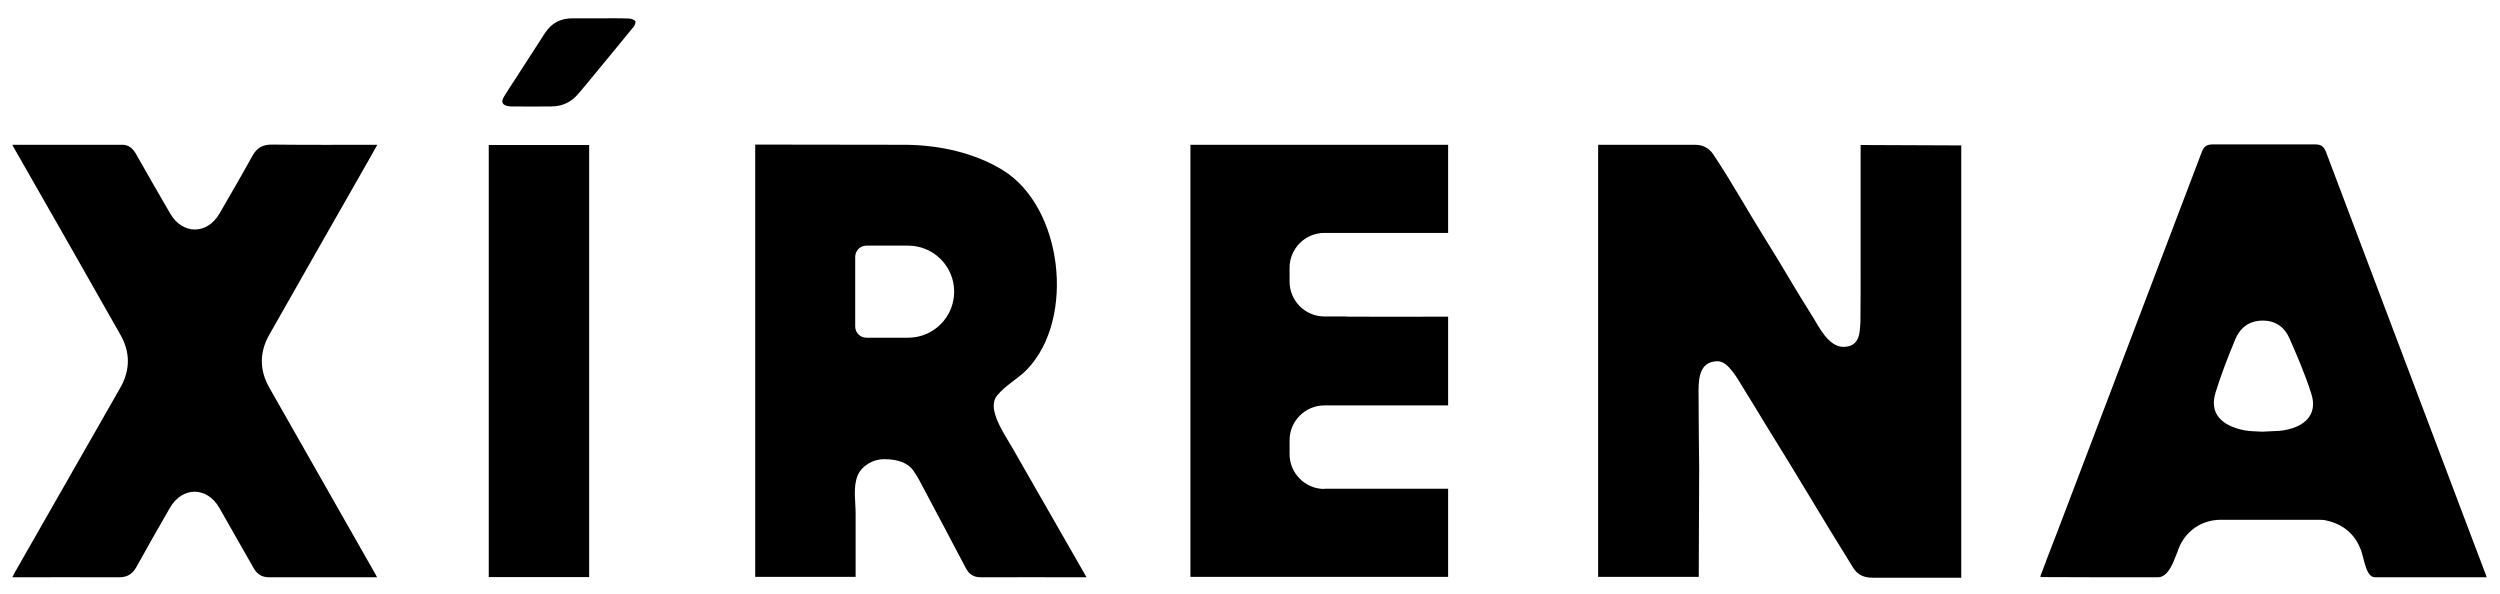
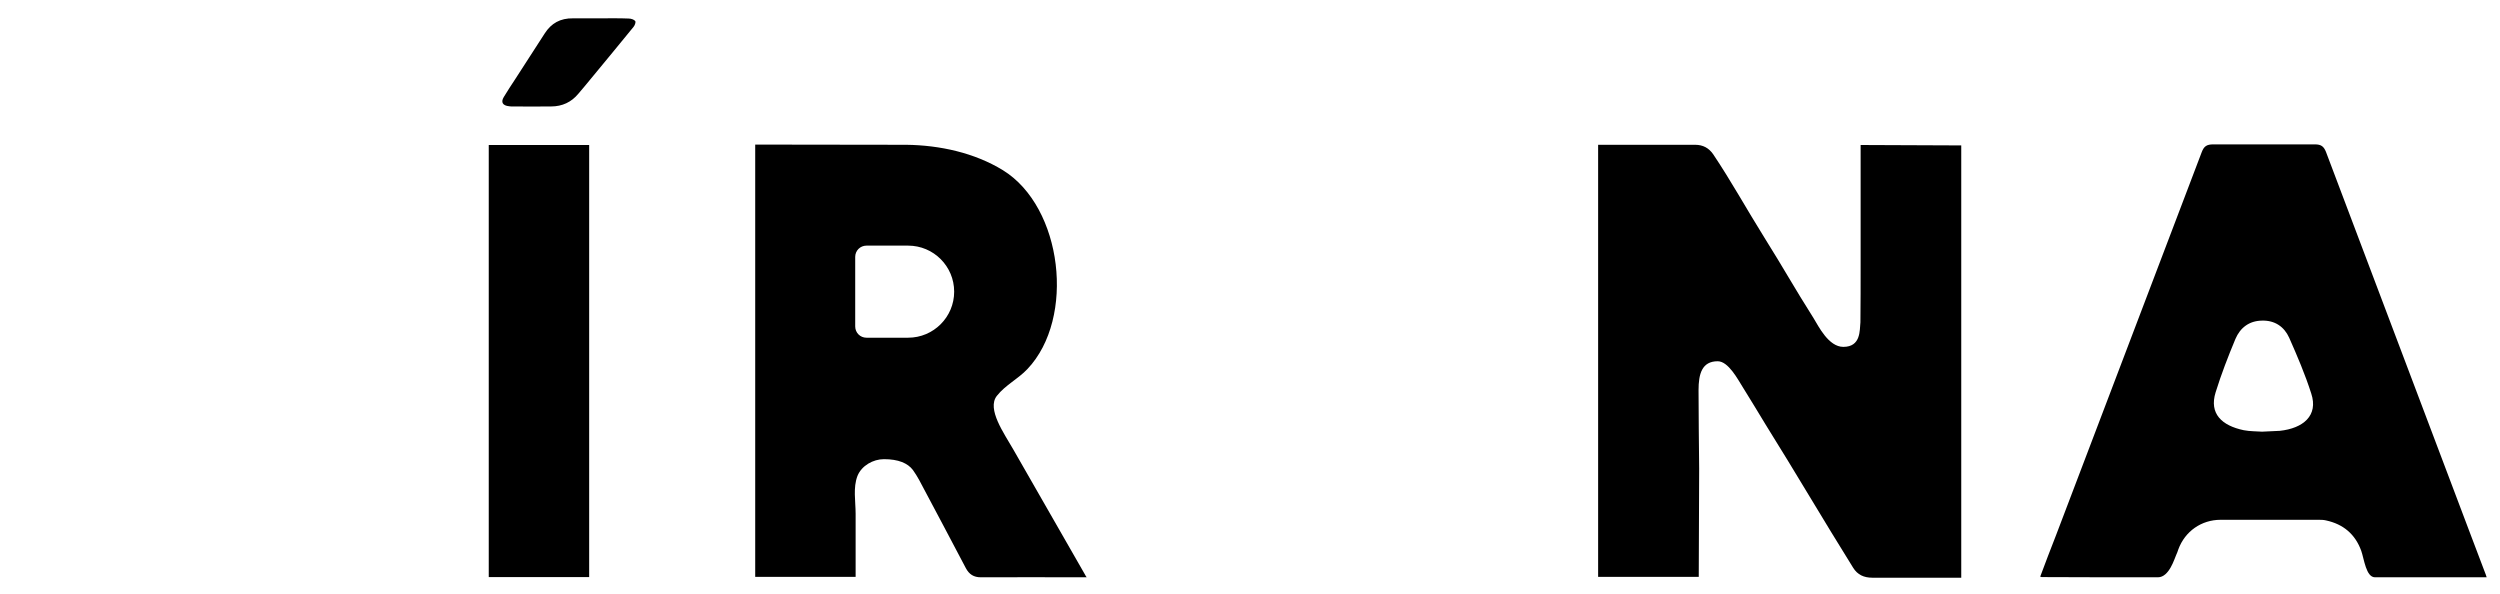
<svg xmlns="http://www.w3.org/2000/svg" width="1200" height="285" viewBox="0 0 1200 285" fill="none">
  <path d="M1094.3 206.8C1105.5 205.6 1112.9 199.5 1109.4 188.9C1106.5 179.8 1102.7 170.9 1098.8 162.1C1096.4 156.8 1091.9 153.7 1085.7 153.9C1079.6 154 1075.3 157.3 1073 162.7C1069.5 171.1 1066.2 179.6 1063.5 188.3C1060.3 198.6 1066.5 204.3 1077 206.5C1080.1 207.1 1083.3 207 1085.8 207.2M1193.6 277.1H1190.2H1140C1135.7 277.1 1134.8 268.4 1133.4 264.4C1130.5 256.4 1124.8 251.6 1116.5 249.8C1115.3 249.5 1114 249.5 1112.8 249.5C1098 249.5 1080.7 249.5 1065.9 249.5C1056.7 249.5 1048.8 255 1045.6 263.7C1045.3 264.6 1045 265.5 1044.6 266.3C1043.8 267.9 1041.3 277.1 1035.8 277.1C1014.8 277.1 1001 277.1 980.1 277C979.9 277 979.7 276.9 979.3 276.8C981.8 270.1 984.3 263.5 986.9 256.9C1008 201.3 1029.2 145.8 1050.3 90.2C1052.5 84.5 1054.6 78.8 1056.8 73.1C1057.9 70.2 1059.2 69.3 1062.4 69.3C1078.6 69.3 1094.9 69.3 1111.1 69.3C1114.1 69.3 1115.4 70.2 1116.5 73C1136.9 127.1 1157.4 181.2 1177.8 235.2C1182.7 248.3 1187.7 261.3 1192.6 274.3C1193 275.3 1193.3 276.1 1193.6 277.1Z" fill="black" />
-   <path d="M5.9 69.5C23.8 69.5 41.3 69.5 58.8 69.5C61.6 69.5 63.6 71.1 65.1 73.6C70.6 83.3 76.1 92.9 81.7 102.5C87.6 112.7 99.4 112.7 105.3 102.6C110.6 93.4 116 84.2 121.1 74.9C123.2 71.1 125.9 69.4 130.4 69.4C147.2 69.6 164 69.5 181.1 69.5C179.5 72.3 178.1 74.9 176.6 77.5C160.8 105.2 145 132.9 129.3 160.6C124.4 169.2 124.5 177.8 129.4 186.3C146.4 216.1 163.3 245.9 180.2 275.6C180.4 276 180.6 276.4 181 277.1H178.6C162.1 277.1 145.6 277.1 129.2 277.1C125.8 277.1 123.5 275.7 121.8 272.8C116.3 263.1 110.8 253.5 105.3 243.8C99.4 233.5 87.6 233.4 81.6 243.7C76.1 253.2 70.7 262.7 65.4 272.3C63.5 275.6 61 277.1 57.1 277.1C40.2 277 23.2 277.1 5.9 277.1C6.4 276.1 6.8 275.3 7.2 274.6C24.1 245.1 40.9 215.6 57.7 186.2C62.6 177.6 62.6 169 57.7 160.5C41 131 24.2 101.6 7.4 72.2C6.9 71.4 6.5 70.6 5.9 69.5Z" fill="black" />
  <path d="M287.6 8.8C292.3 8.8 297.1 8.7 301.8 8.9C302.9 8.9 304.4 9.4 304.9 10.1C305.3 10.6 304.7 12.2 304.1 12.9C297.4 21.2 290.5 29.4 283.7 37.7C281.7 40.1 279.7 42.6 277.6 45C274.3 49 269.9 51.1 264.5 51.1C258.3 51.2 252.1 51.1 245.9 51.1C245.4 51.1 244.9 51.1 244.4 51C241.3 50.7 240.3 49.1 241.8 46.6C243.6 43.7 245.4 40.8 247.3 38C252 30.7 256.8 23.3 261.5 16C264.6 11.2 268.9 8.7 275.1 8.8C279.3 8.8 283.4 8.8 287.6 8.8Z" fill="black" />
-   <path d="M635.7 234.7C626.5 234.7 619 227.2 619 218V211.3C619 202.1 626.5 194.6 635.7 194.6H695.1V152H692.4C677.5 152 662.5 152.1 647.6 152C647.1 152 646.6 152 646.1 151.9H635.7C626.5 151.9 619 144.4 619 135.2V128.5C619 119.3 626.5 111.8 635.7 111.8H695.1V69.5H571.4V276.9H695.1V234.6H635.7V234.7Z" fill="black" />
  <path d="M815.4 276.9H767.1V69.5H769.6C784.3 69.5 799 69.5 813.7 69.5C817.4 69.5 820.2 71 822.3 74C830.9 86.8 838.2 100.1 847 114.2C856.4 129.2 861 137.7 870.5 152.7C872.9 156.6 877.7 166.5 884.8 166.5C893.3 166.5 892.6 158.5 893 154.7C893.1 153.1 893.1 129 893.1 127.4C893.1 109.1 893.1 90.8 893.1 72.5V69.6L941.4 69.8V277.3H938.6C923.1 277.3 914.2 277.3 898.7 277.3C894.7 277.3 891.6 275.9 889.5 272.5C875.2 249.6 861.7 226.5 847.5 203.8C843.8 197.8 840.3 191.8 836.5 185.8C834.1 182 829.6 173.4 824.5 173.4C816.9 173.4 815.3 179.5 815.3 187.3C815.3 199.8 815.5 212.4 815.6 225" fill="black" />
  <path d="M435.9 162.1H415.9C412.9 162.1 410.5 159.7 410.5 156.7V123.3C410.5 120.3 412.9 117.9 415.9 117.9H435.9C448.1 117.9 458 127.8 458 140C458 152.2 448.1 162.1 435.9 162.1ZM520.8 275.8C516 267.4 511.1 258.9 506.3 250.5C499.6 238.9 492.9 227.2 486.3 215.6C482.1 208.2 473.5 196.3 478.5 190C482.6 184.8 488.7 181.9 493.2 177.1C516.3 152.7 510.1 99.4 481.4 81.7C467.7 73.3 451 69.7 435.1 69.5L362.5 69.4V276.9H410.7C410.7 266.8 410.7 256.7 410.7 246.6C410.7 240.6 409.4 234.1 411.6 228.4C413.6 223.5 419.1 220.4 424.3 220.4C431.2 220.4 435.7 222.3 438.2 225.6C439.3 227.1 440.3 228.8 441.2 230.4C448.7 244.5 456.2 258.6 463.6 272.7C465.2 275.7 467.4 277.1 470.8 277.1C490.1 277 499.8 277.1 519.1 277.1H521.6C521.1 276.5 521 276.1 520.8 275.8Z" fill="black" />
  <path d="M234.6 69.6H282.8V277H234.6V69.6Z" fill="black" />
</svg>